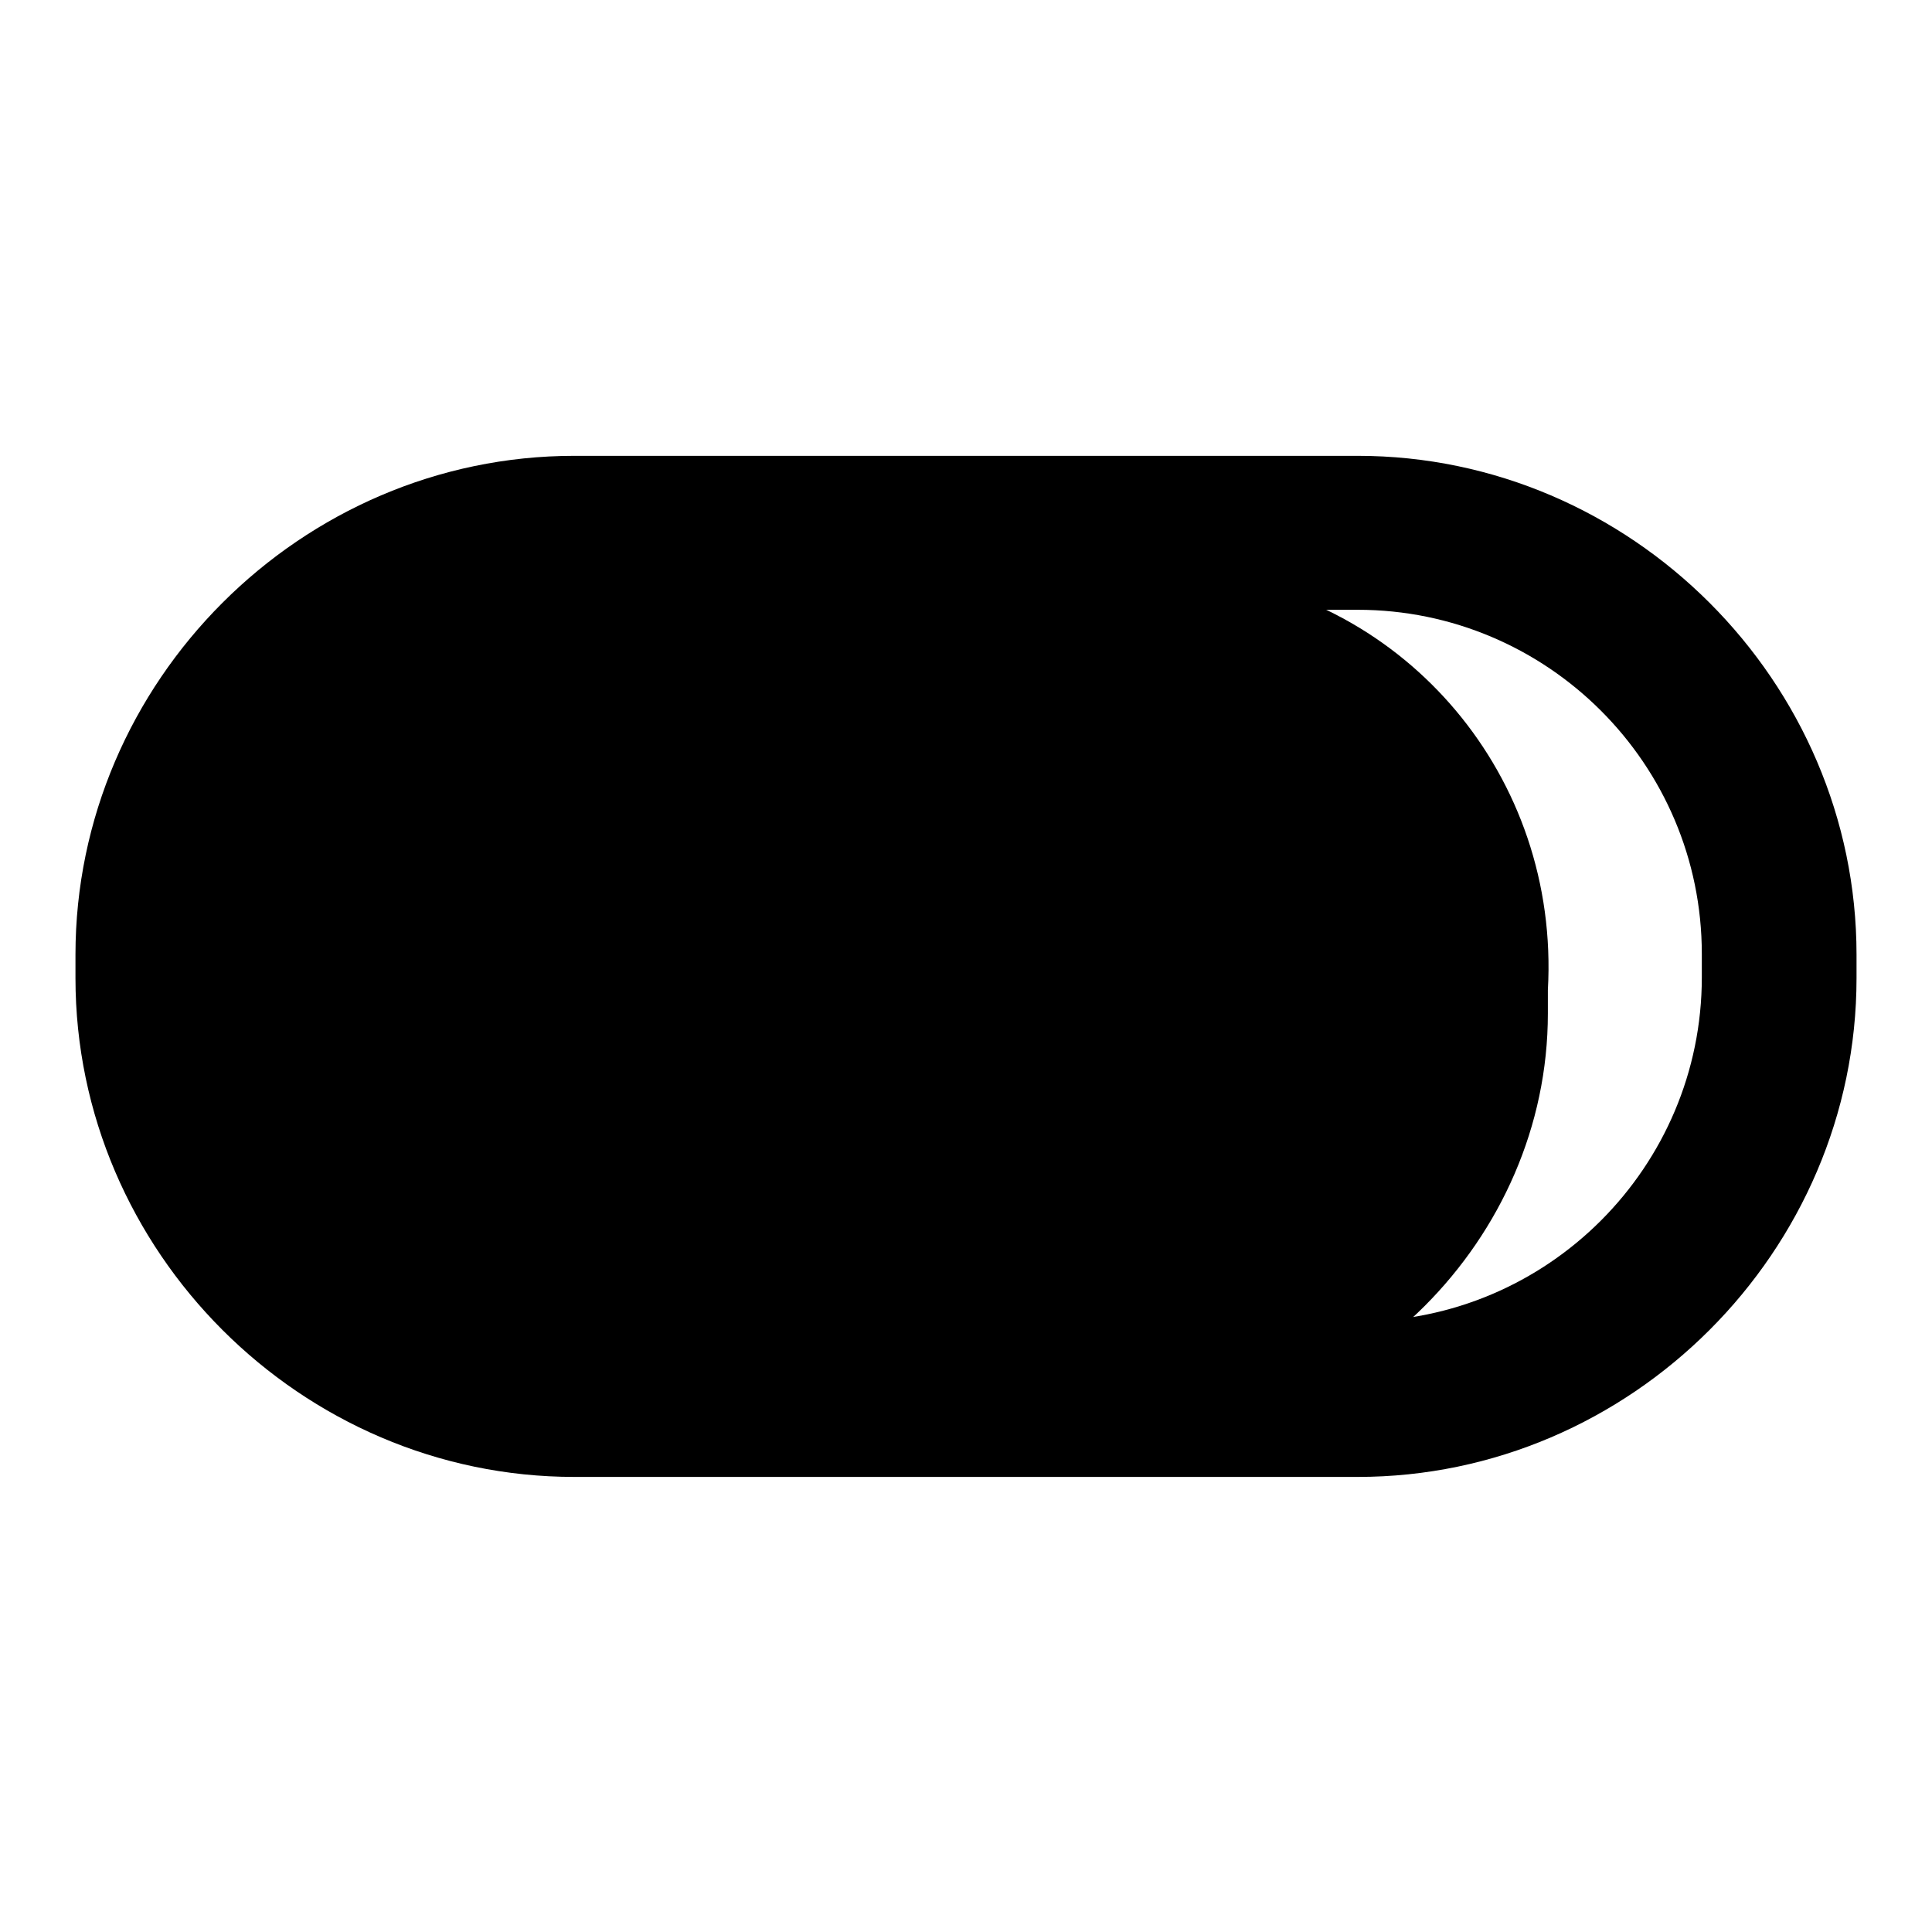
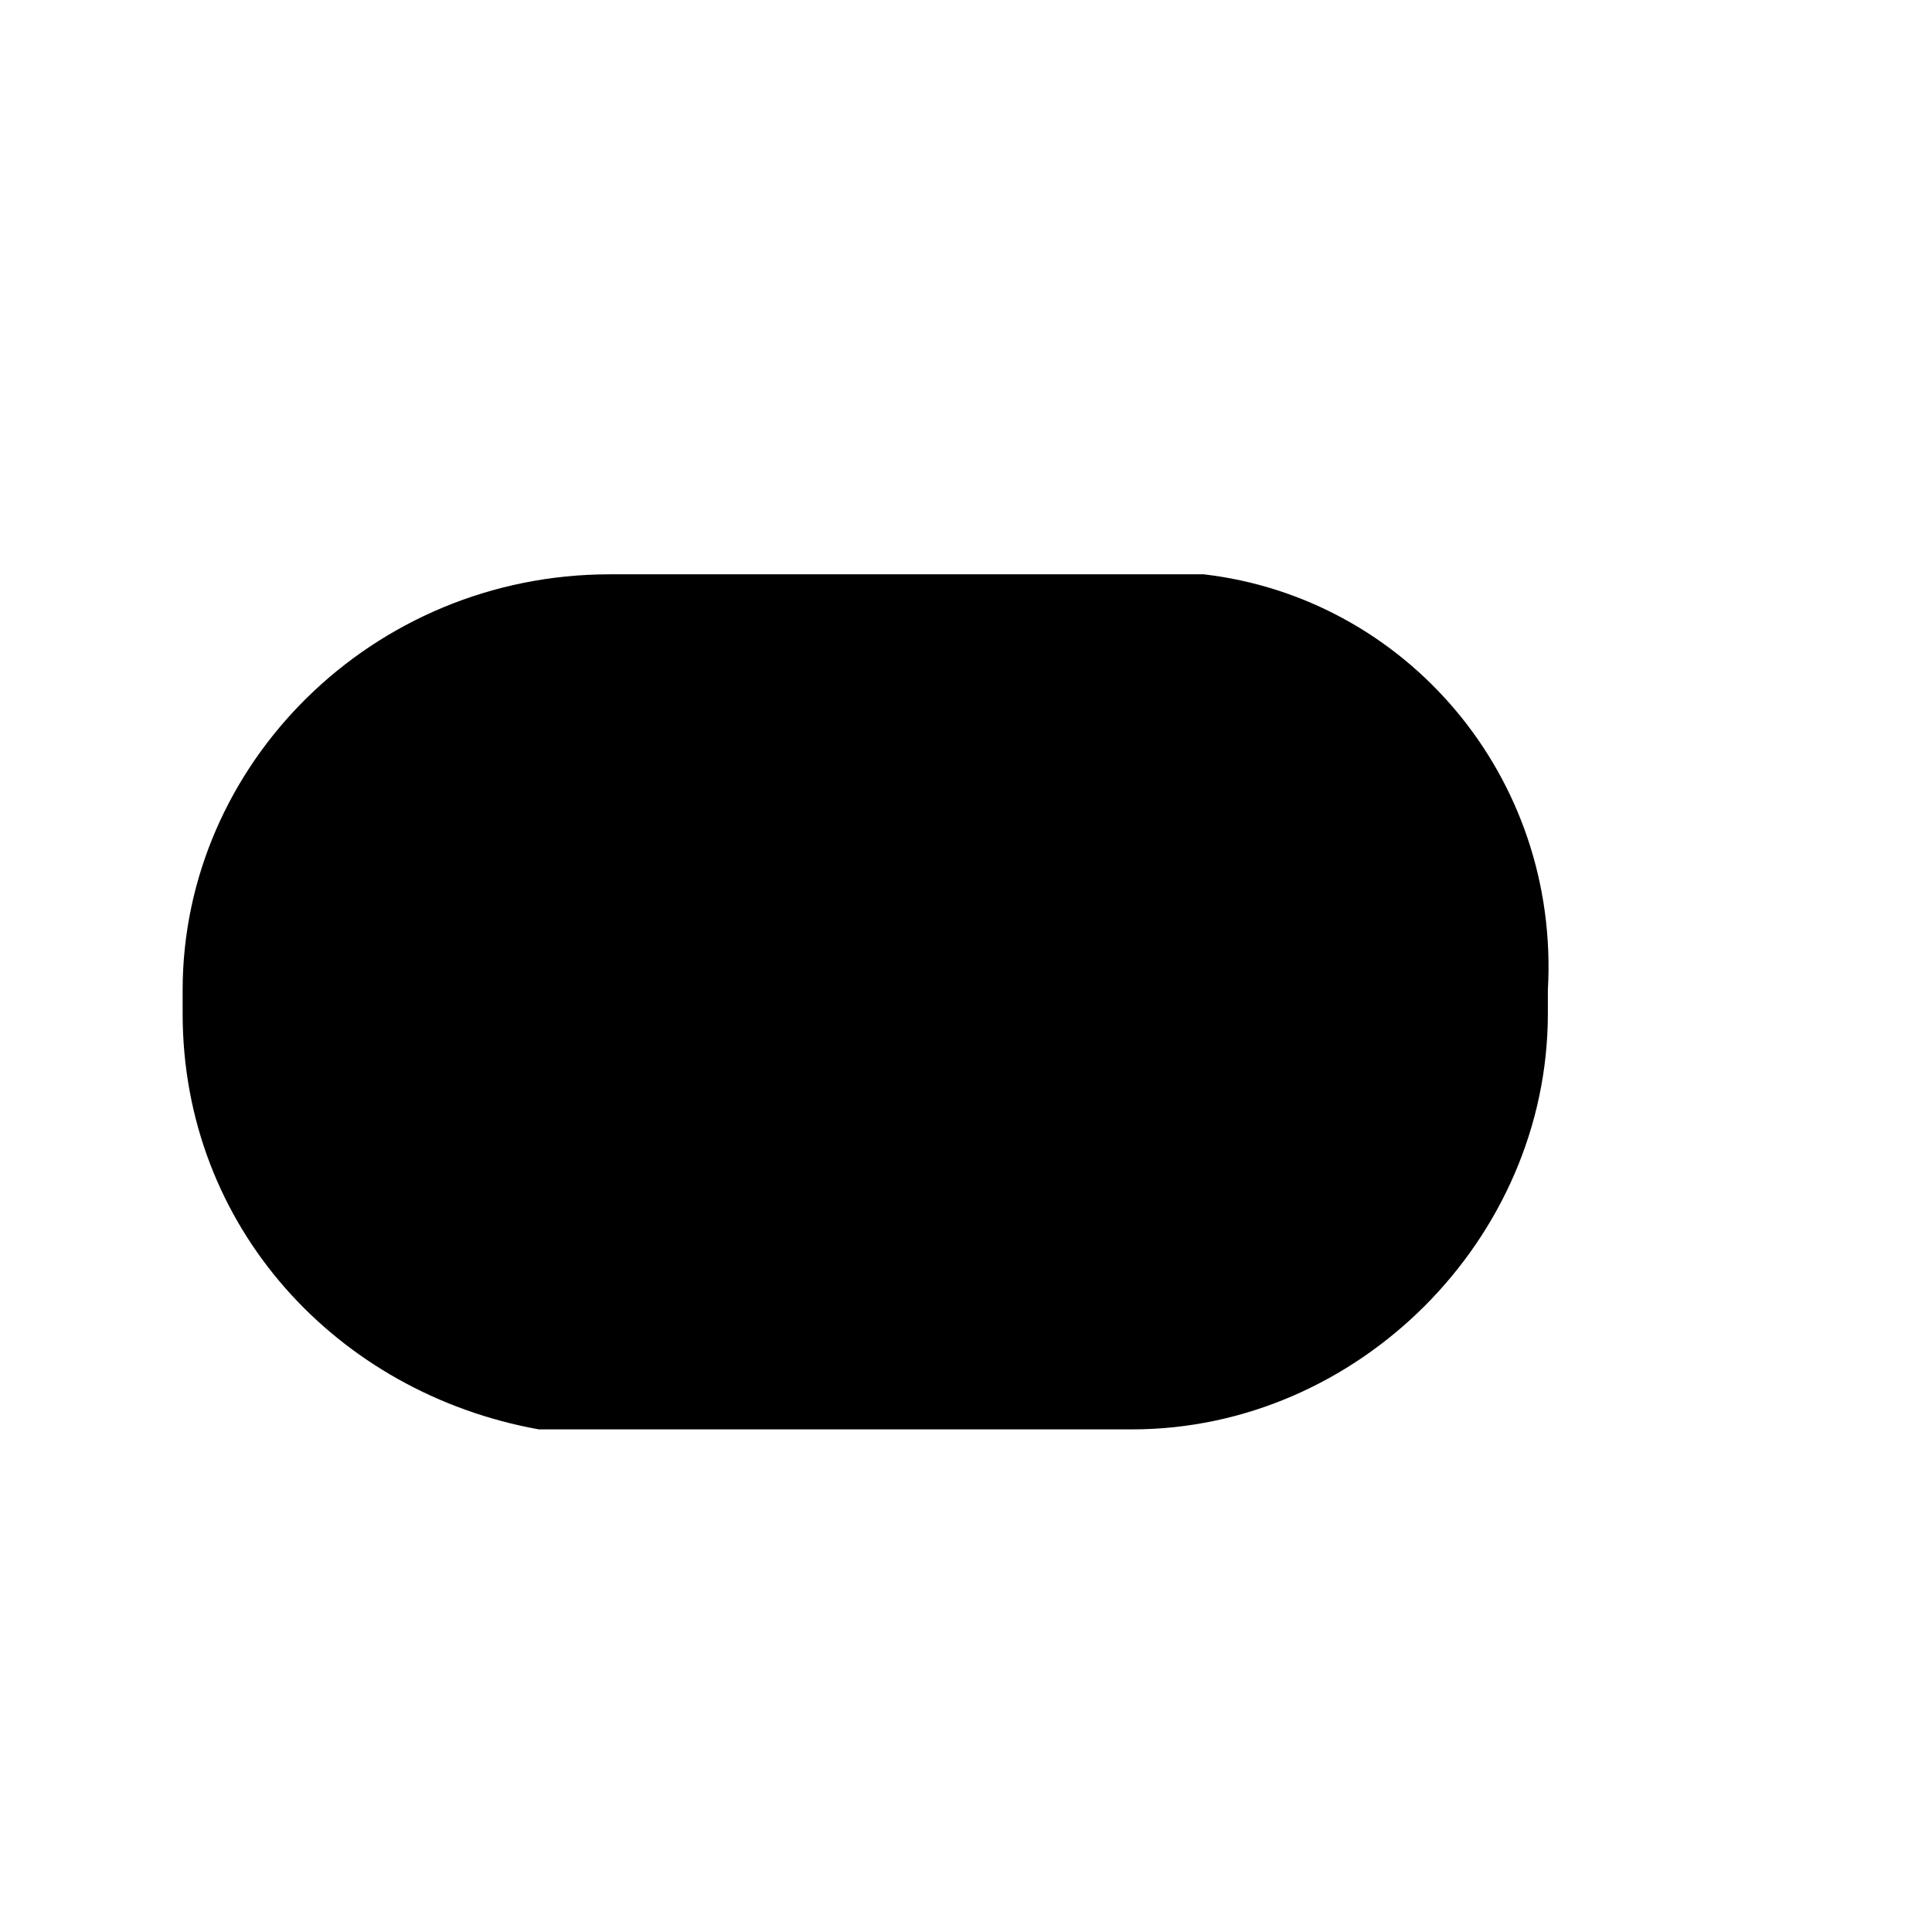
<svg xmlns="http://www.w3.org/2000/svg" version="1.1" x="0px" y="0px" viewBox="0 0 256 256" enable-background="new 0 0 256 256" xml:space="preserve">
  <g>
    <path fill="#000000" d="M159.5,76.1H80.8c-31.5,0-56.6,25.2-56.6,55.1v3.1c0,28.3,20.5,50.3,47.2,55.1H150 c29.9,0,55.1-25.2,55.1-55.1v-3.1C206.7,102.8,186.2,79.2,159.5,76.1z" />
-     <path fill="#000000" d="M128,115.4c-6.3,0-11-4.7-11-11V80.8c0-6.3,4.7-11,11-11c6.3,0,11,4.7,11,11V106 C139,110.7,134.3,115.4,128,115.4z M91.8,110.7c-6.3,0-11-4.7-11-11V80.8c0-6.3,4.7-11,11-11s11,4.7,11,11v18.9 C102.8,106,98.1,110.7,91.8,110.7z M164.2,110.7c-6.3,0-11-4.7-11-11V80.8c0-6.3,4.7-11,11-11c6.3,0,11,4.7,11,11v18.9 C173.6,106,168.9,110.7,164.2,110.7z" />
-     <path fill="#000000" d="M179.9,195.7H76.1c-36.2,0-66.1-29.9-66.1-66.1v-3.1c0-36.2,29.9-66.1,66.1-66.1h103.8 c36.2,0,66.1,29.9,66.1,66.1v3.1C246,165.8,216.1,195.7,179.9,195.7L179.9,195.7z M76.1,80.8c-25.2,0-45.6,20.5-45.6,45.6v3.1 c0,25.2,20.5,45.6,45.6,45.6h103.8c25.2,0,45.6-20.5,45.6-45.6v-3.1c0-25.2-20.5-45.6-45.6-45.6H76.1z" />
  </g>
</svg>